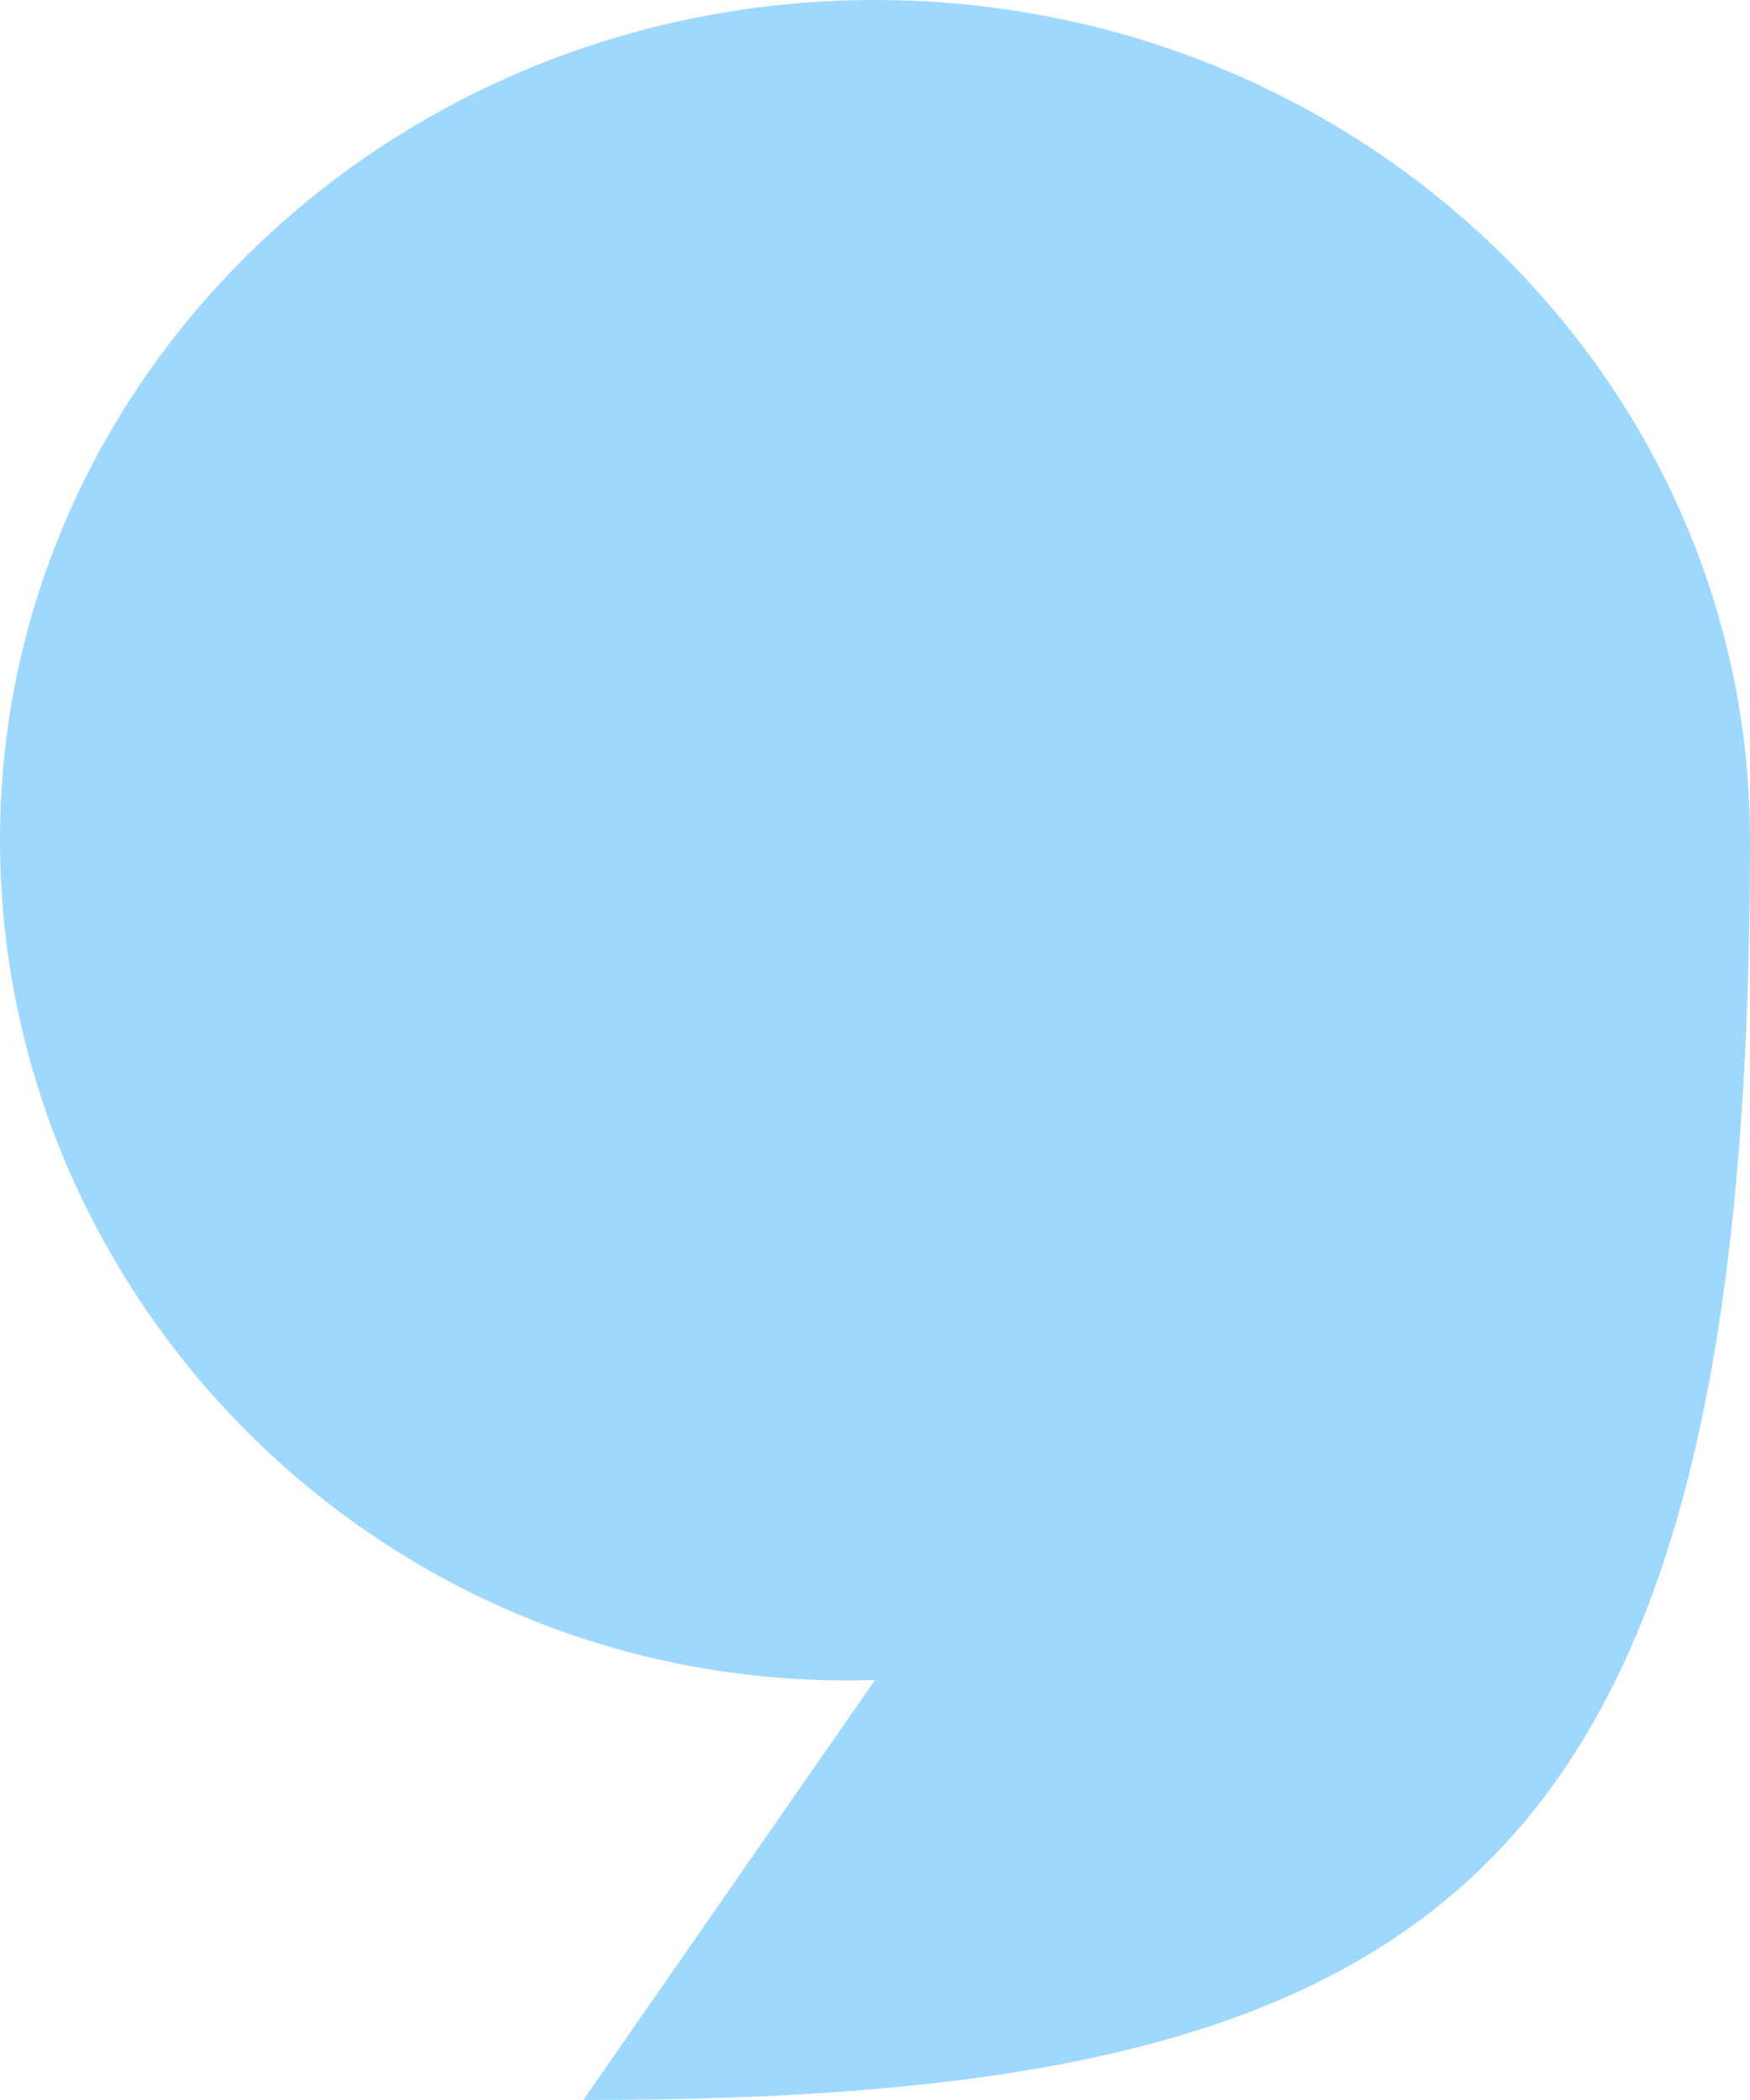
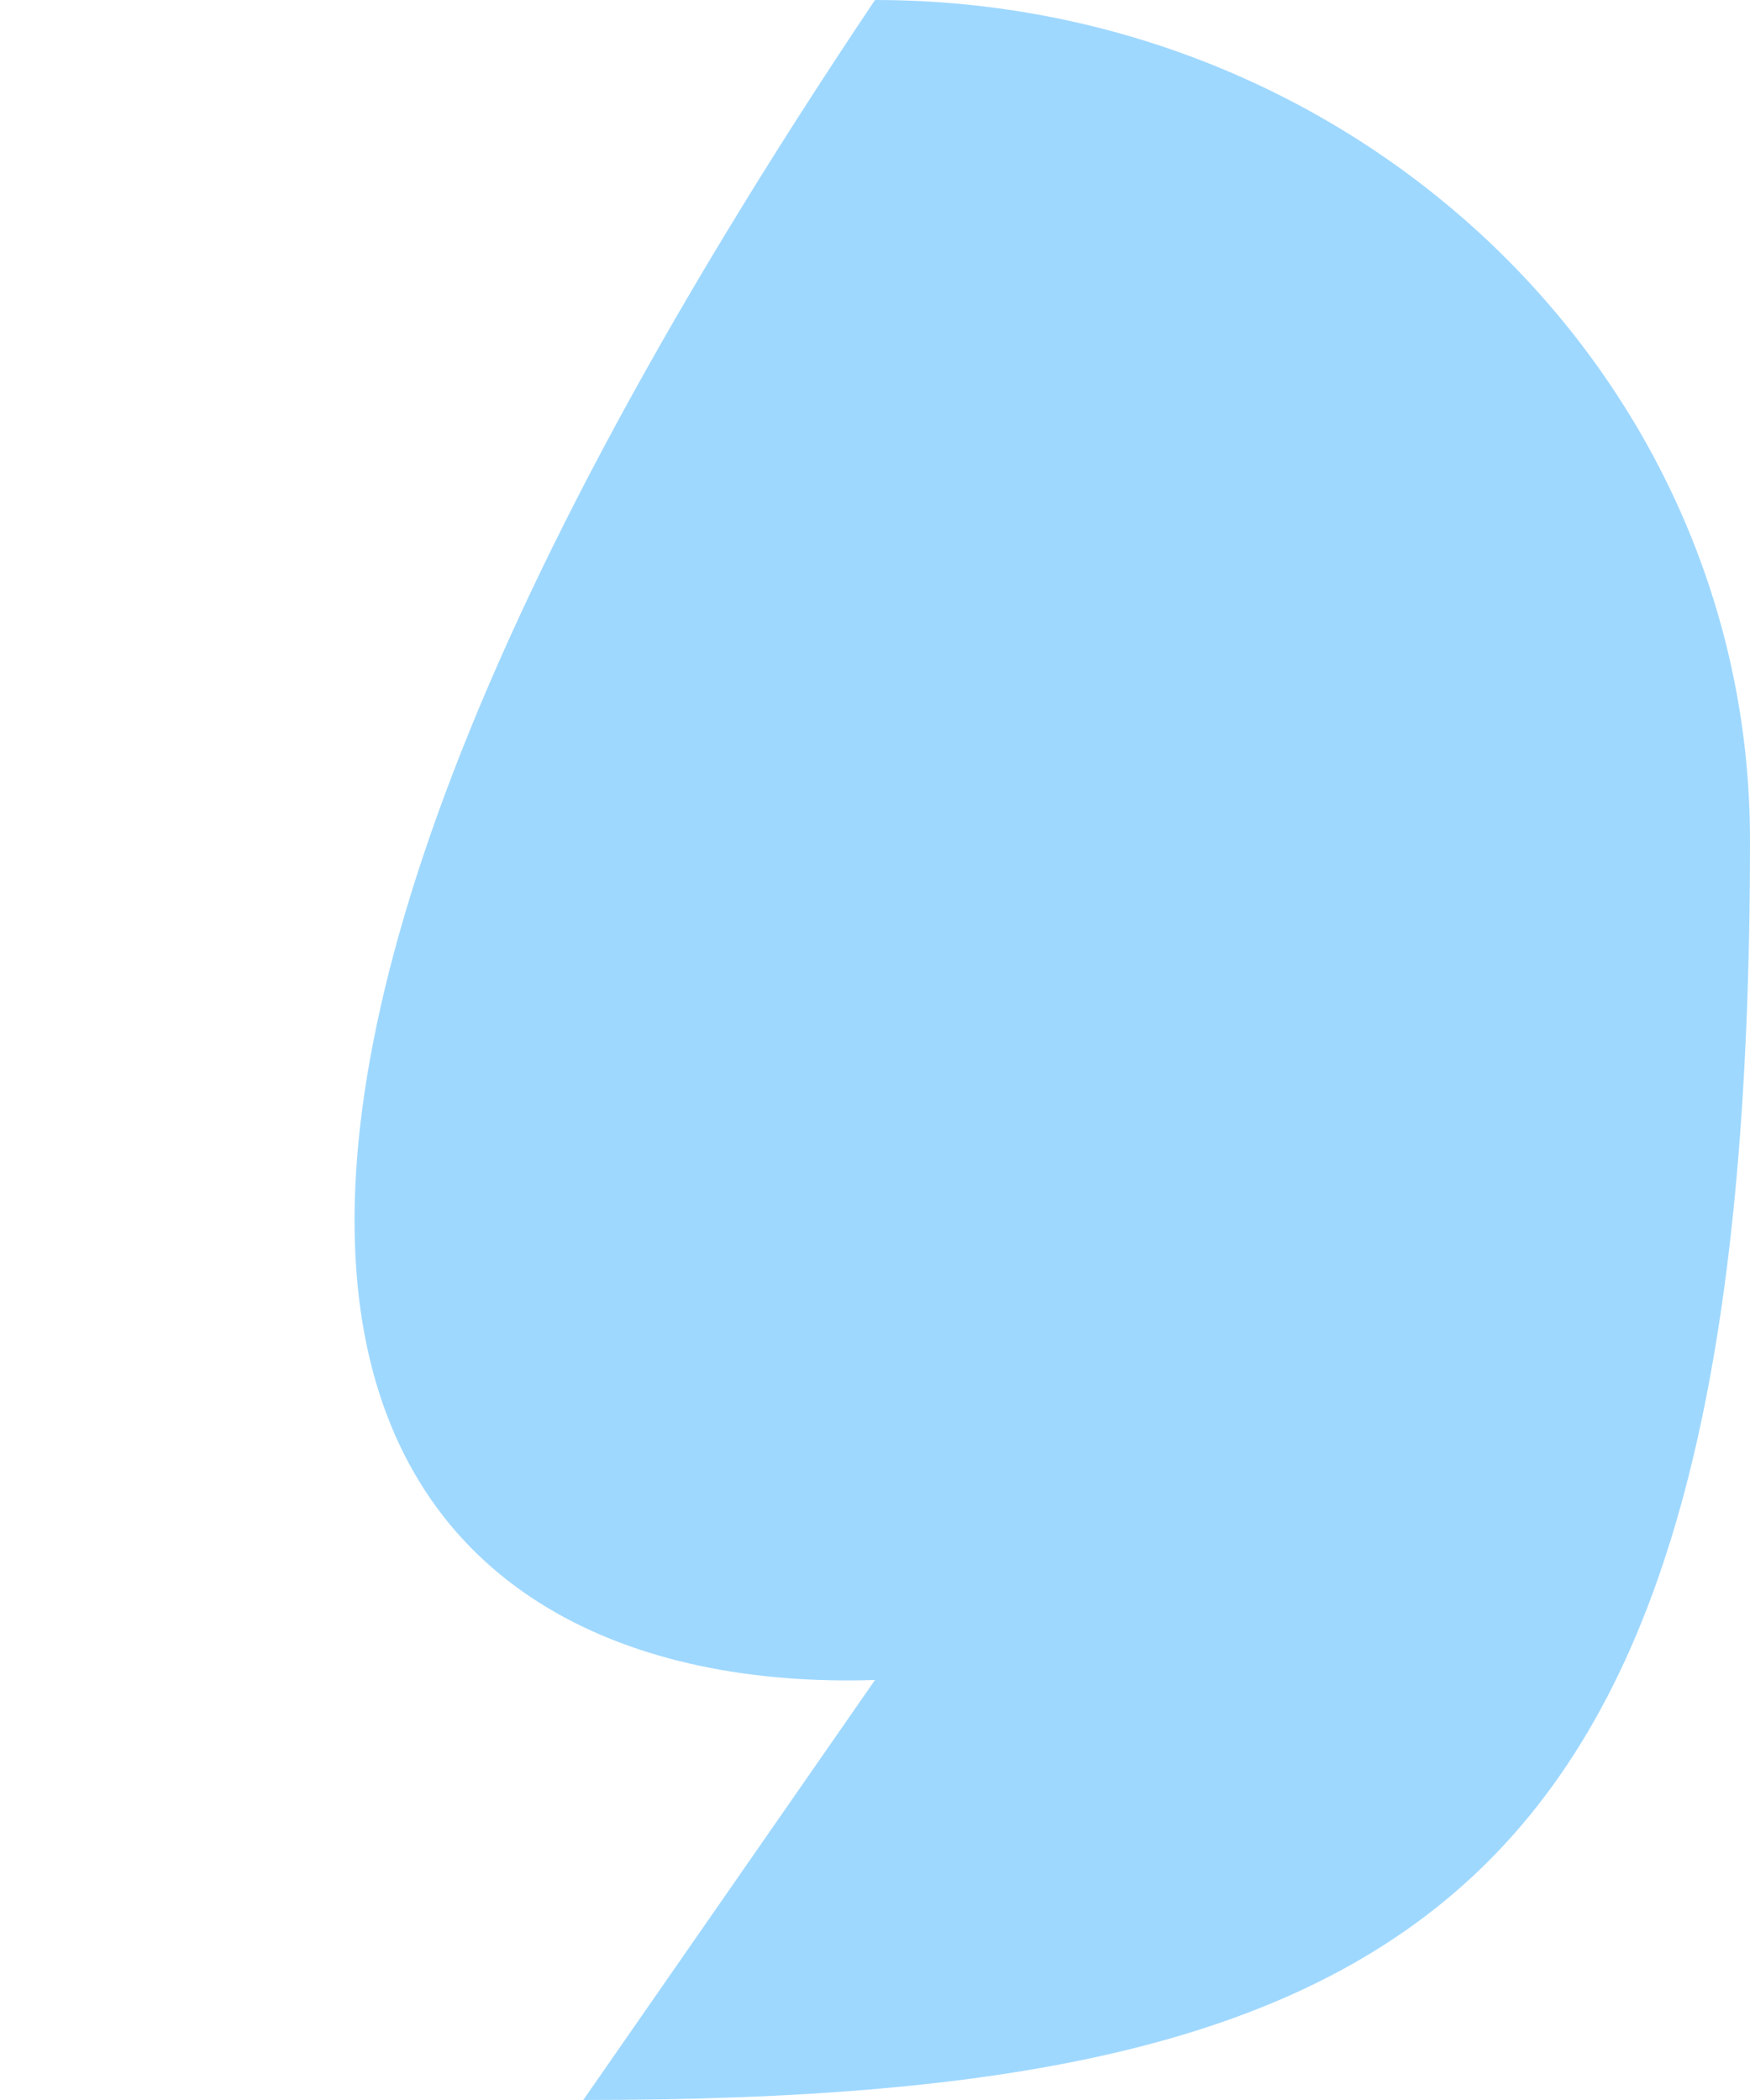
<svg xmlns="http://www.w3.org/2000/svg" width="10" height="12" viewBox="0 0 10 12" fill="none">
-   <path d="M3.333 12C8.241 12 10 10.756 10 4.8C10 2.151 7.759 0 5 0C2.241 0 0 2.151 0 4.8C0 7.449 2.222 9.689 5 9.6" fill="#9FD8FF" />
+   <path d="M3.333 12C8.241 12 10 10.756 10 4.8C10 2.151 7.759 0 5 0C0 7.449 2.222 9.689 5 9.6" fill="#9FD8FF" />
</svg>